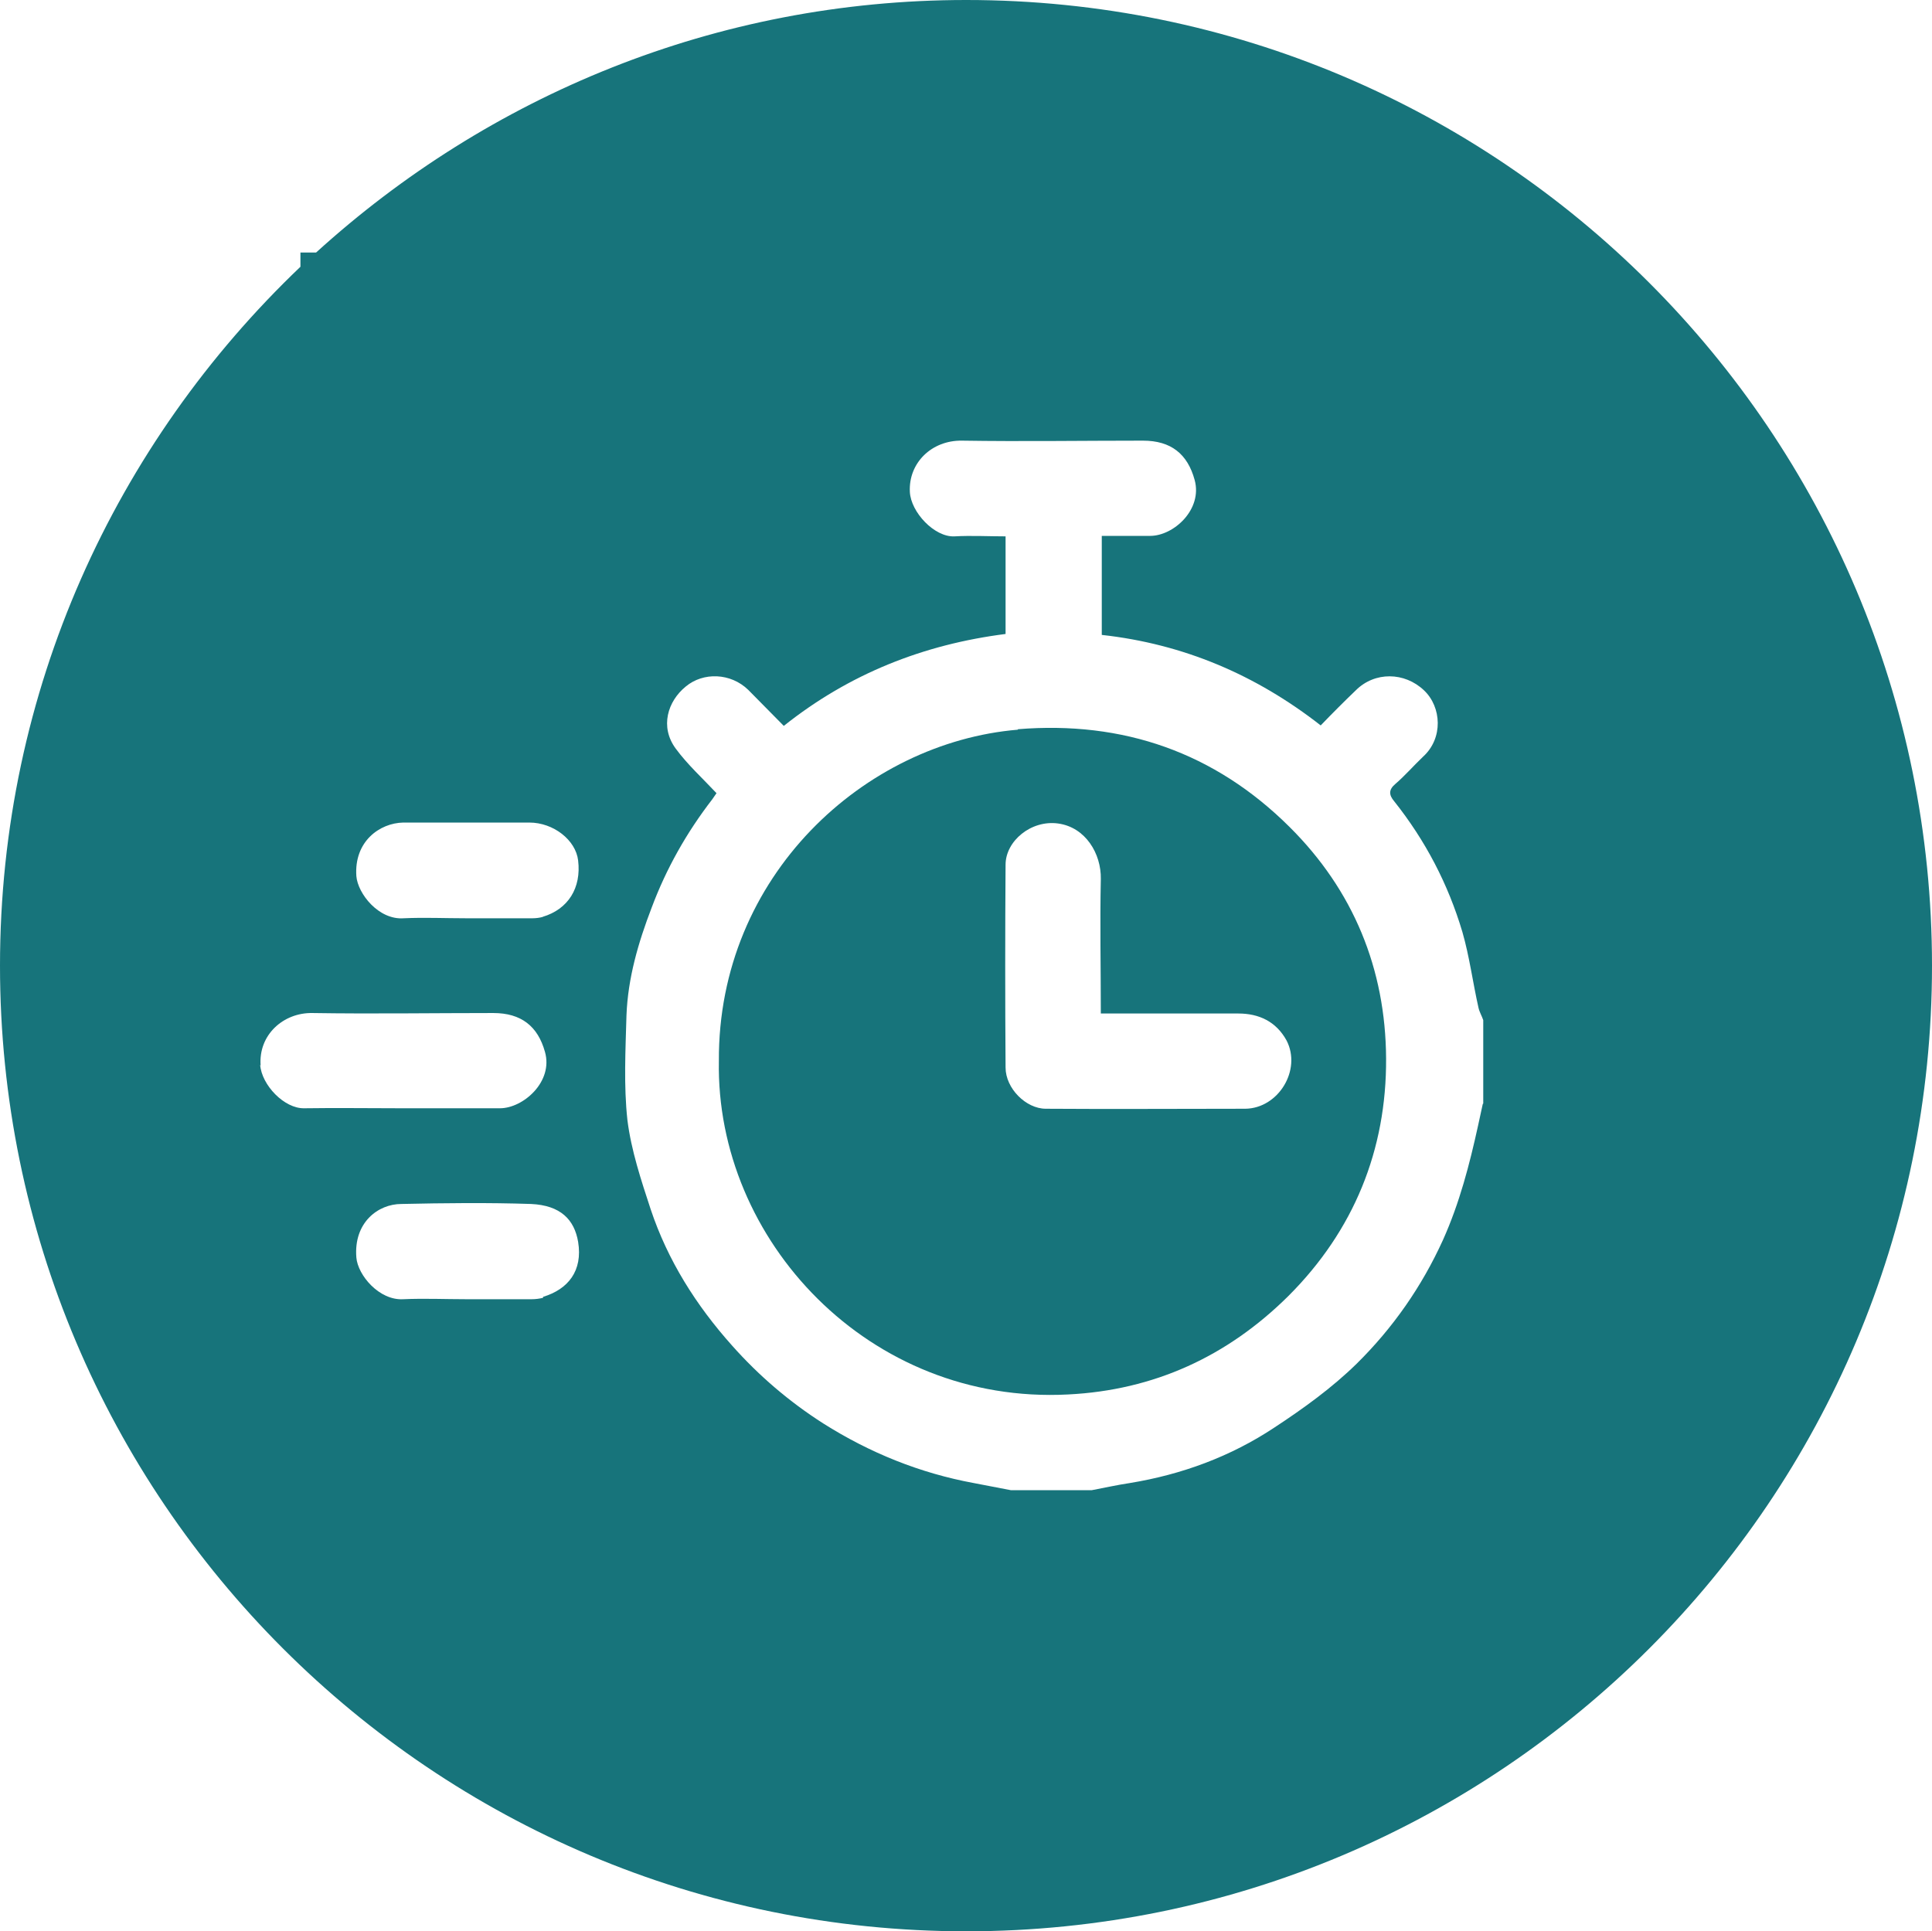
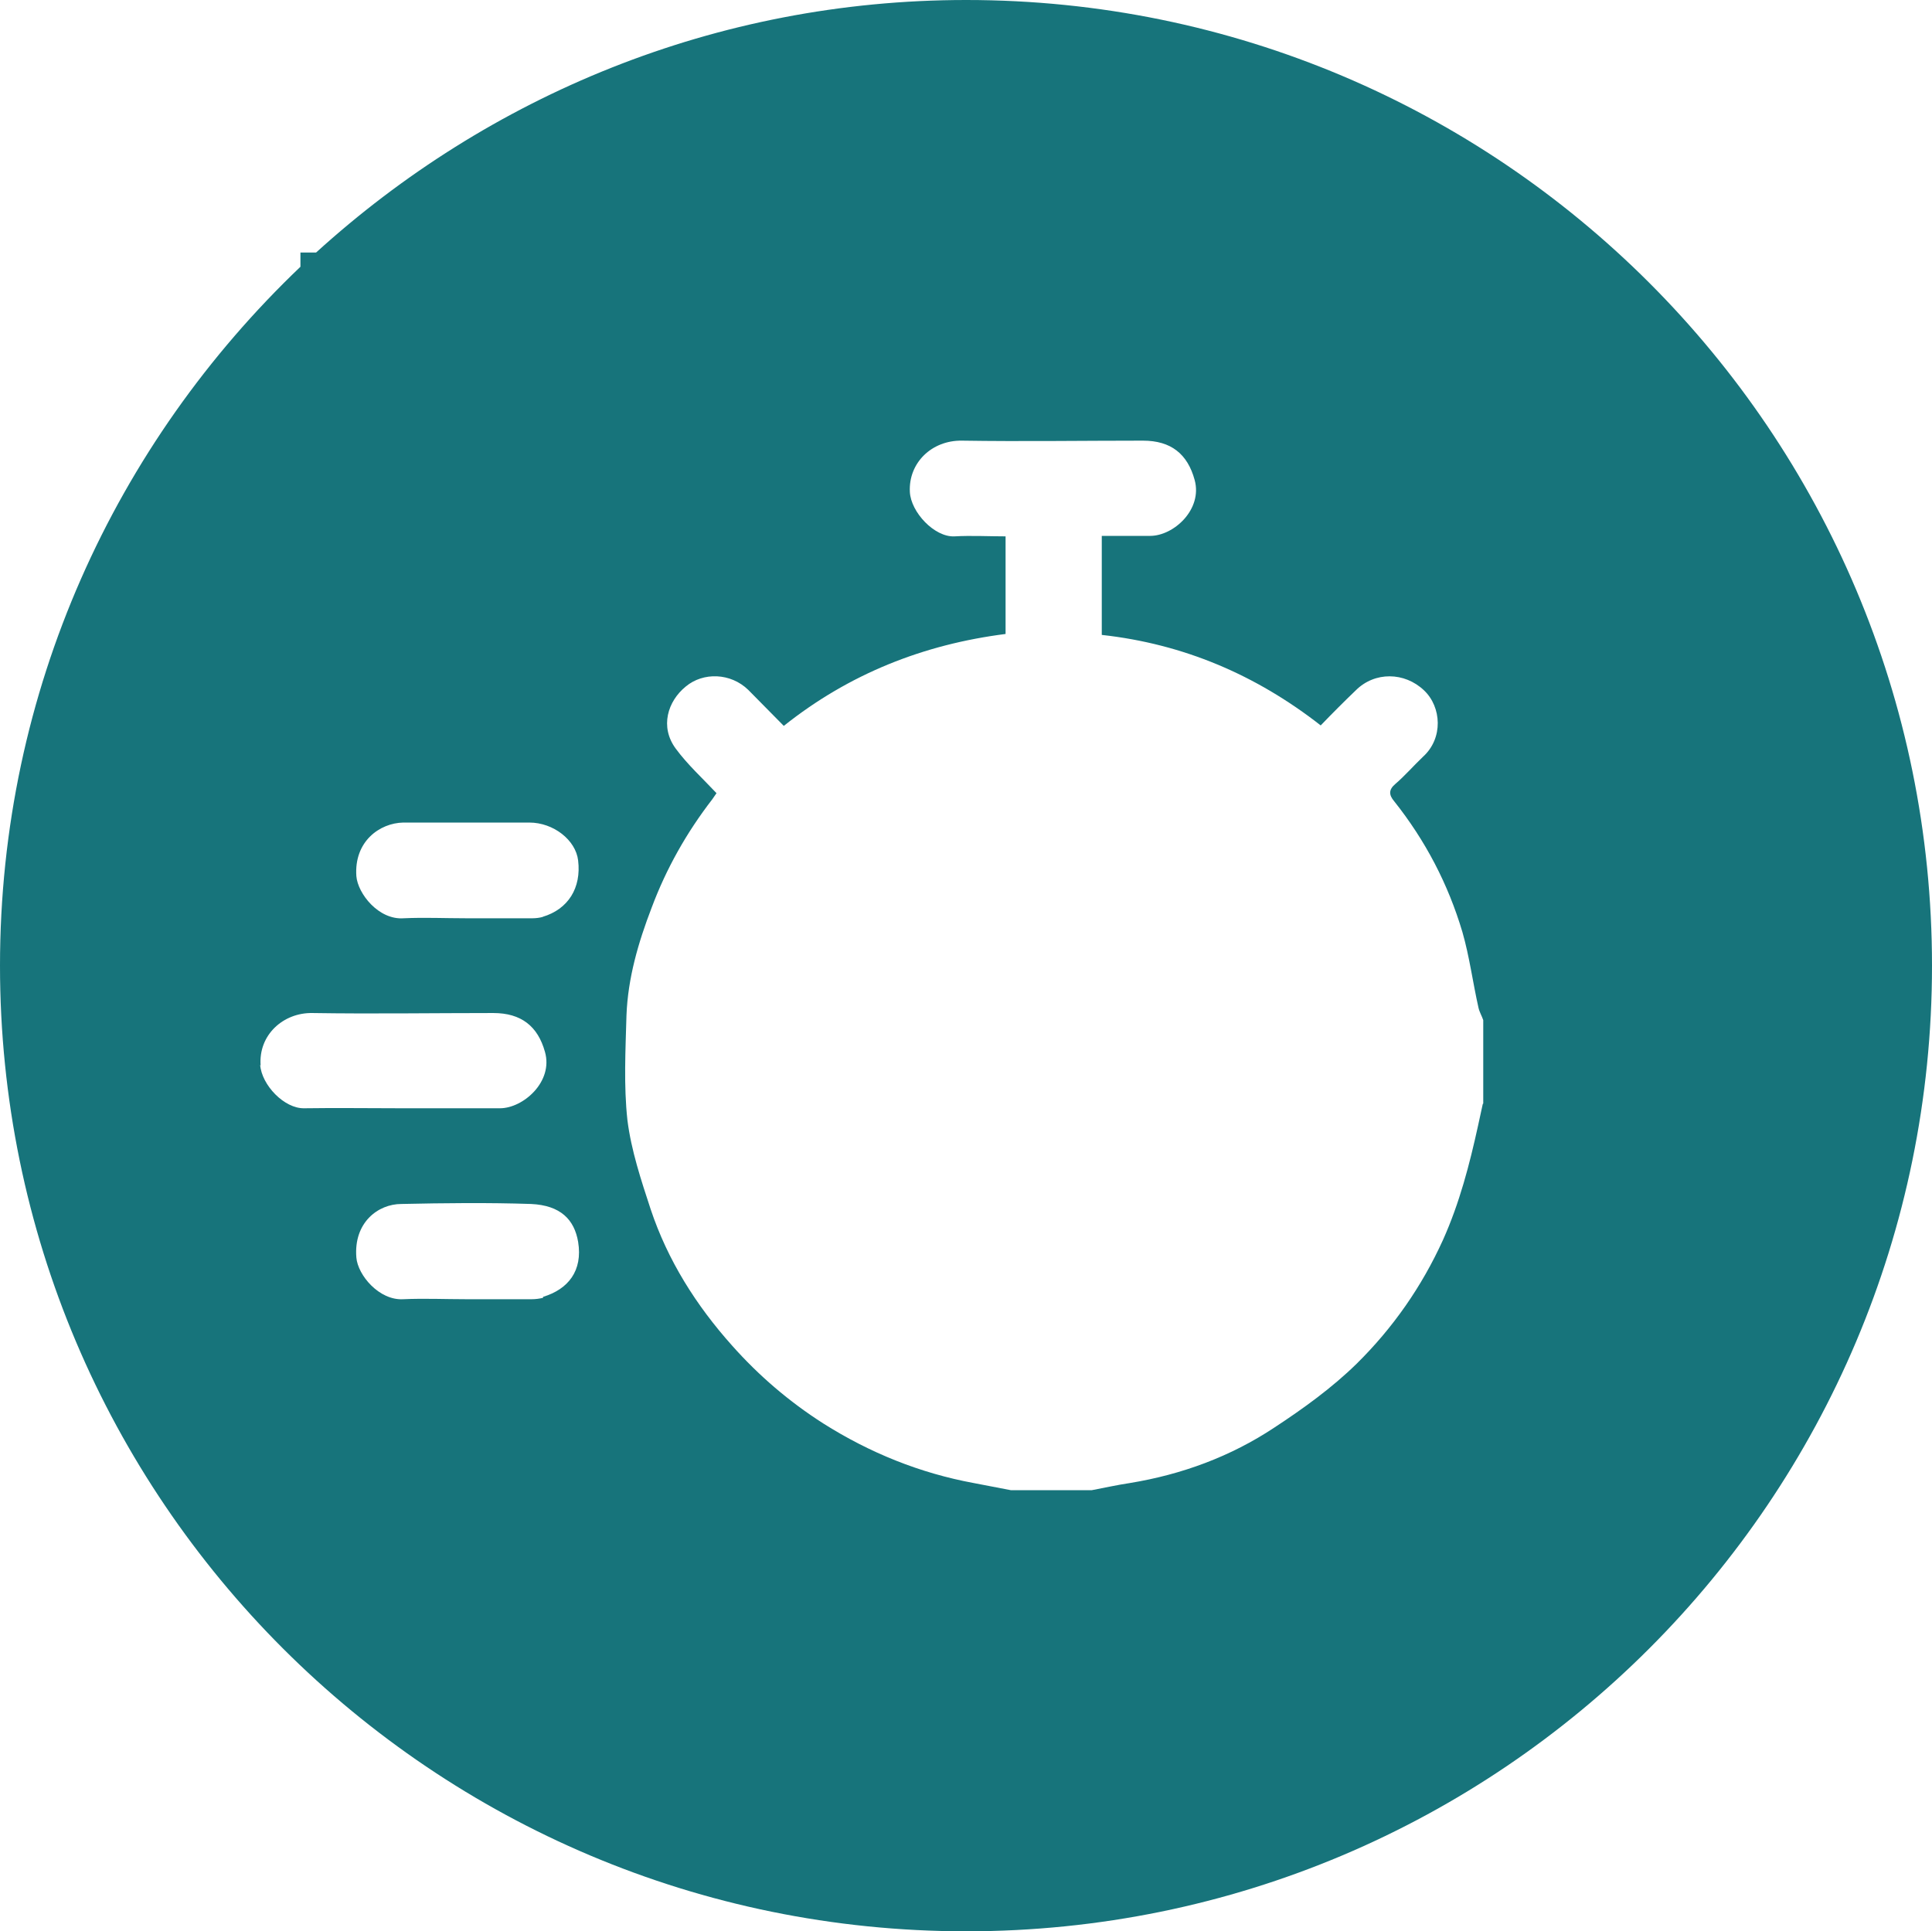
<svg xmlns="http://www.w3.org/2000/svg" id="Calque_2" data-name="Calque 2" viewBox="0 0 40.77 40.76">
  <defs>
    <style>
      .cls-1 {
        fill: #17747b;
      }
    </style>
  </defs>
  <g id="Calque_1-2" data-name="Calque 1">
    <g>
      <path class="cls-1" d="m20.39,0c-5.29,0-10.09,2.03-13.72,5.33h-.33v.3C2.44,9.35,0,14.57,0,20.38c0,11.26,9.13,20.38,20.39,20.38s20.38-9.12,20.38-20.38S31.65,0,20.39,0ZM5.5,22.49c-.05-.65.48-1.12,1.09-1.11,1.27.02,2.55,0,3.82,0,.59,0,.94.28,1.09.82.18.63-.46,1.19-.95,1.19-.7,0-1.39,0-2.09,0-.68,0-1.36-.01-2.04,0-.42.01-.9-.49-.93-.92Zm5.96,4.9c-.08.02-.16.03-.24.03-.46,0-.92,0-1.38,0-.44,0-.89-.02-1.33,0-.51.03-.96-.51-.99-.88-.06-.74.46-1.13.95-1.13.91-.02,1.83-.03,2.74,0,.62.03.91.33.99.8.1.61-.21,1-.74,1.16Zm0-8.04c-.07.02-.15.03-.22.03-.47,0-.94,0-1.41,0-.44,0-.87-.02-1.31,0-.53.04-.97-.52-1-.89-.05-.73.49-1.12.99-1.13.89,0,1.78,0,2.66,0,.51,0,.98.37,1.03.8.07.58-.21,1.03-.75,1.19Zm19.83,3.95c-.03.15-.07.31-.1.46-.18.82-.39,1.63-.74,2.41-.45.99-1.06,1.86-1.82,2.61-.52.51-1.13.95-1.74,1.35-.92.61-1.95.99-3.05,1.17-.27.04-.53.1-.8.15h-1.71c-.26-.05-.52-.1-.78-.15-1.14-.21-2.2-.64-3.18-1.26-.72-.46-1.36-1.01-1.92-1.64-.76-.85-1.36-1.8-1.72-2.88-.2-.61-.41-1.24-.49-1.88-.08-.73-.04-1.48-.02-2.21.03-.79.25-1.54.53-2.27.31-.83.74-1.59,1.28-2.29.03-.04.06-.09.09-.13-.29-.31-.61-.6-.86-.94-.34-.46-.17-1,.21-1.31.37-.31.95-.29,1.32.07.25.25.49.5.75.76,1.38-1.1,2.95-1.72,4.68-1.94v-2.06c-.36,0-.72-.02-1.08,0-.42.02-.92-.51-.94-.94-.03-.61.46-1.09,1.1-1.08,1.27.02,2.55,0,3.82,0,.59,0,.94.28,1.09.83.17.62-.44,1.18-.94,1.18-.33,0-.67,0-1.02,0v2.09c1.72.19,3.25.84,4.62,1.91.25-.26.49-.5.74-.74.4-.4,1.03-.39,1.44,0,.37.35.41,1.01-.02,1.4-.2.19-.38.4-.59.58-.14.12-.13.23-.02.36.66.83,1.14,1.75,1.44,2.76.15.52.22,1.07.34,1.6.02.09.07.17.1.26v1.76Z" />
-       <path class="cls-1" d="m21.48,15.4c-3.23.27-6.33,3.08-6.31,6.99-.07,3.78,3.17,7.26,7.37,7.04,1.81-.09,3.36-.8,4.65-2.08,1.38-1.38,2.07-3.08,2.06-5.01-.01-1.89-.69-3.55-2.04-4.89-1.58-1.57-3.51-2.24-5.73-2.06Zm4.79,8c-1.4,0-2.8.01-4.2,0-.42,0-.85-.43-.85-.87-.01-1.43-.01-2.85,0-4.28,0-.5.54-.95,1.11-.87.58.08.91.64.9,1.17-.02.94,0,1.88,0,2.84.99,0,1.94,0,2.9,0,.44,0,.8.17,1.02.57.32.62-.17,1.43-.87,1.44Z" />
    </g>
  </g>
</svg>